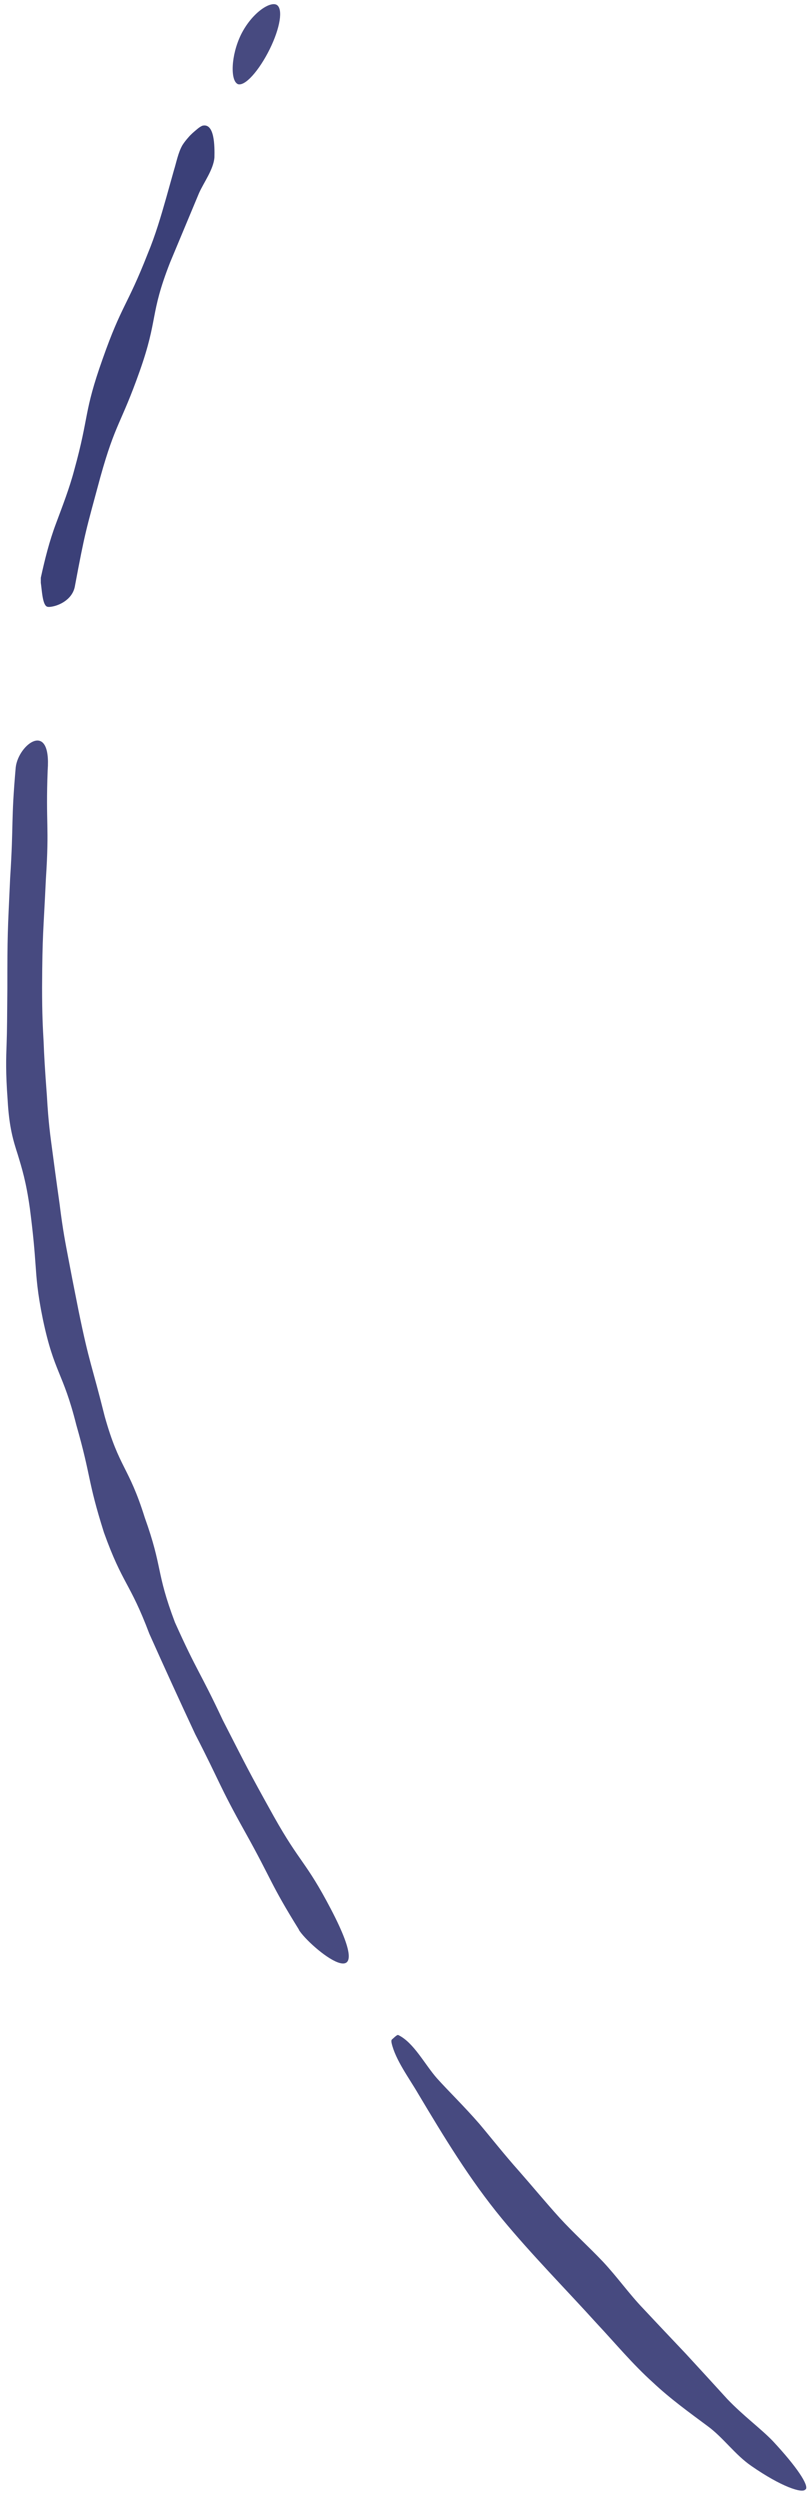
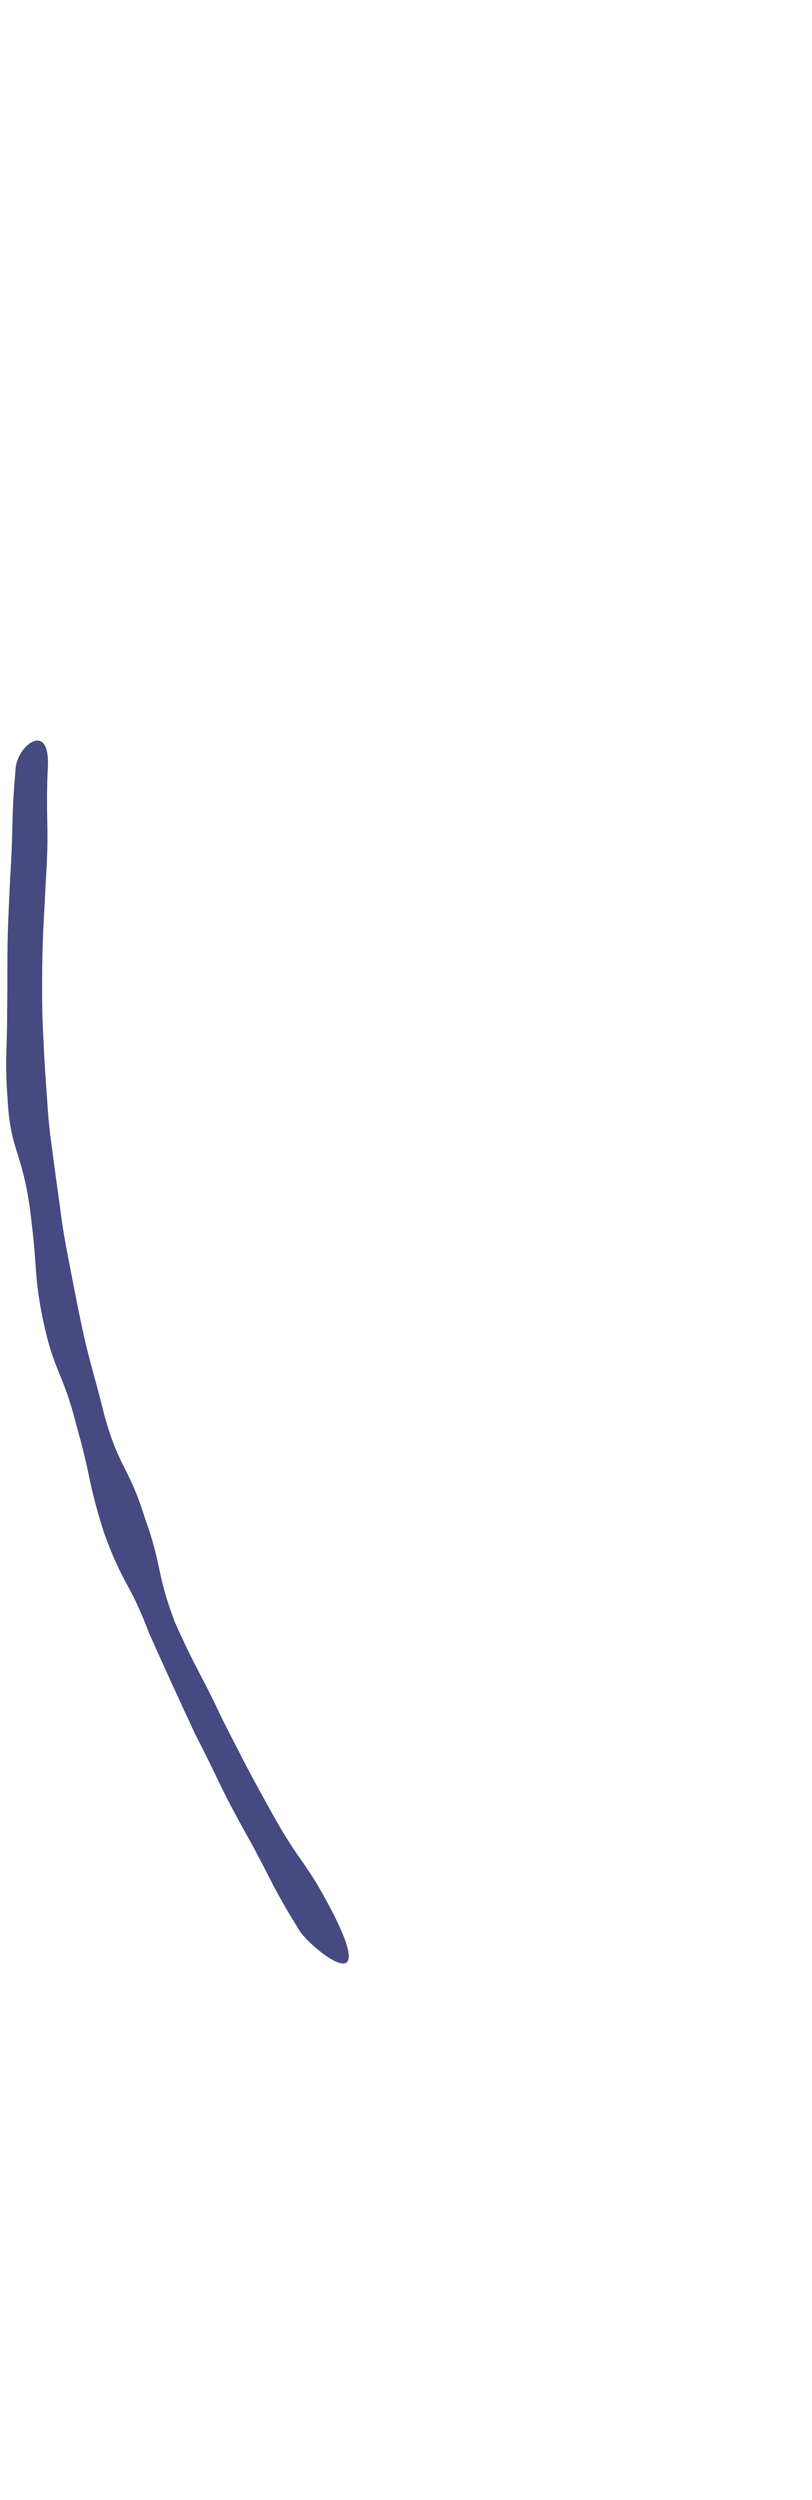
<svg xmlns="http://www.w3.org/2000/svg" width="65" height="200" viewBox="0 0 65 200" fill="none">
  <path d="M23.945 154.392C21.611 150.638 21.794 150.456 19.643 146.6C17.492 142.745 17.654 142.664 15.625 138.727C14.38 136.063 13.156 133.384 11.952 130.692C10.39 126.553 9.822 126.776 8.32 122.596C6.981 118.355 7.326 118.254 6.109 113.993C5.033 109.711 4.343 109.873 3.43 105.531C2.984 103.36 2.923 102.244 2.842 101.128C2.761 100.012 2.679 98.916 2.395 96.704C2.091 94.513 1.746 93.438 1.421 92.362C1.076 91.287 0.731 90.211 0.61 87.979C0.447 85.767 0.488 84.651 0.528 83.535C0.569 82.419 0.569 81.303 0.589 79.092C0.589 74.668 0.61 74.648 0.813 70.225C1.097 65.801 0.873 65.781 1.259 61.378C1.482 59.531 4.12 57.563 3.816 61.621C3.653 65.963 3.958 65.984 3.673 70.326C3.471 74.648 3.39 74.668 3.369 78.99C3.369 81.162 3.43 82.257 3.491 83.333C3.531 84.408 3.592 85.504 3.755 87.675C3.876 89.846 4.039 90.921 4.181 91.997C4.323 93.072 4.465 94.148 4.769 96.299C5.033 98.45 5.256 99.525 5.459 100.6C5.662 101.676 5.865 102.731 6.291 104.862C7.164 109.123 7.326 109.082 8.381 113.303C9.558 117.503 10.288 117.259 11.587 121.399C13.048 125.477 12.46 125.7 14.002 129.779C15.787 133.756 15.99 133.675 17.837 137.611C19.825 141.487 19.805 141.507 21.915 145.302C24.046 149.096 24.472 148.873 26.481 152.708C30.559 160.5 24.756 155.772 23.904 154.352" fill="#474A80" />
-   <path d="M64.464 199.154C64.22 199.479 62.536 198.931 60.142 197.267C58.843 196.375 57.91 195.015 56.672 194.102C55.17 192.986 53.648 191.89 52.269 190.592C50.645 189.131 49.266 187.467 47.784 185.884C45.248 183.084 42.59 180.405 40.175 177.484C37.598 174.359 35.528 170.93 33.479 167.5C32.748 166.242 31.653 164.781 31.348 163.442C31.328 163.32 31.308 163.199 31.389 163.138C31.45 163.097 31.774 162.752 31.876 162.793C33.134 163.401 34.007 165.167 35.001 166.283C35.934 167.318 37.132 168.474 38.369 169.895C39.343 171.051 40.378 172.37 41.555 173.689C42.59 174.866 43.645 176.144 44.801 177.423C45.877 178.6 47.115 179.716 48.271 180.933C49.428 182.171 50.382 183.53 51.498 184.687C52.674 185.945 53.811 187.142 54.886 188.278C56.083 189.577 57.199 190.794 58.214 191.91C59.512 193.27 60.913 194.285 61.866 195.279C63.814 197.369 64.748 198.81 64.504 199.134" fill="#474A80" />
-   <path d="M3.266 46.382V46.22C3.59 44.739 3.955 43.278 4.483 41.878C5.011 40.457 5.559 39.057 5.944 37.596C7.162 33.193 6.675 33.051 8.217 28.709C9.739 24.387 10.165 24.529 11.828 20.288C12.437 18.827 12.883 17.305 13.31 15.803L13.918 13.632C14.121 12.983 14.263 12.192 14.608 11.603C14.75 11.38 14.913 11.177 15.075 10.995C15.278 10.751 15.521 10.548 15.765 10.345C15.907 10.223 16.049 10.122 16.191 10.061C17.185 9.797 17.185 11.705 17.165 12.598C17.084 13.572 16.313 14.586 15.927 15.459L13.614 20.998C11.97 25.198 12.681 25.462 11.179 29.703C9.678 33.944 9.251 33.802 8.034 38.164C6.857 42.527 6.817 42.507 5.985 46.95C5.761 48.026 4.605 48.513 3.955 48.553C3.874 48.553 3.793 48.553 3.732 48.513C3.387 48.31 3.347 47.113 3.266 46.626C3.266 46.545 3.266 46.484 3.266 46.403" fill="#3B4078" />
-   <path d="M19.014 6.713C18.446 6.429 18.466 4.461 19.298 2.756C20.15 1.052 21.591 0.098 22.139 0.382C22.687 0.687 22.423 2.249 21.591 3.933C20.759 5.618 19.582 6.997 18.994 6.713" fill="#474A80" />
</svg>